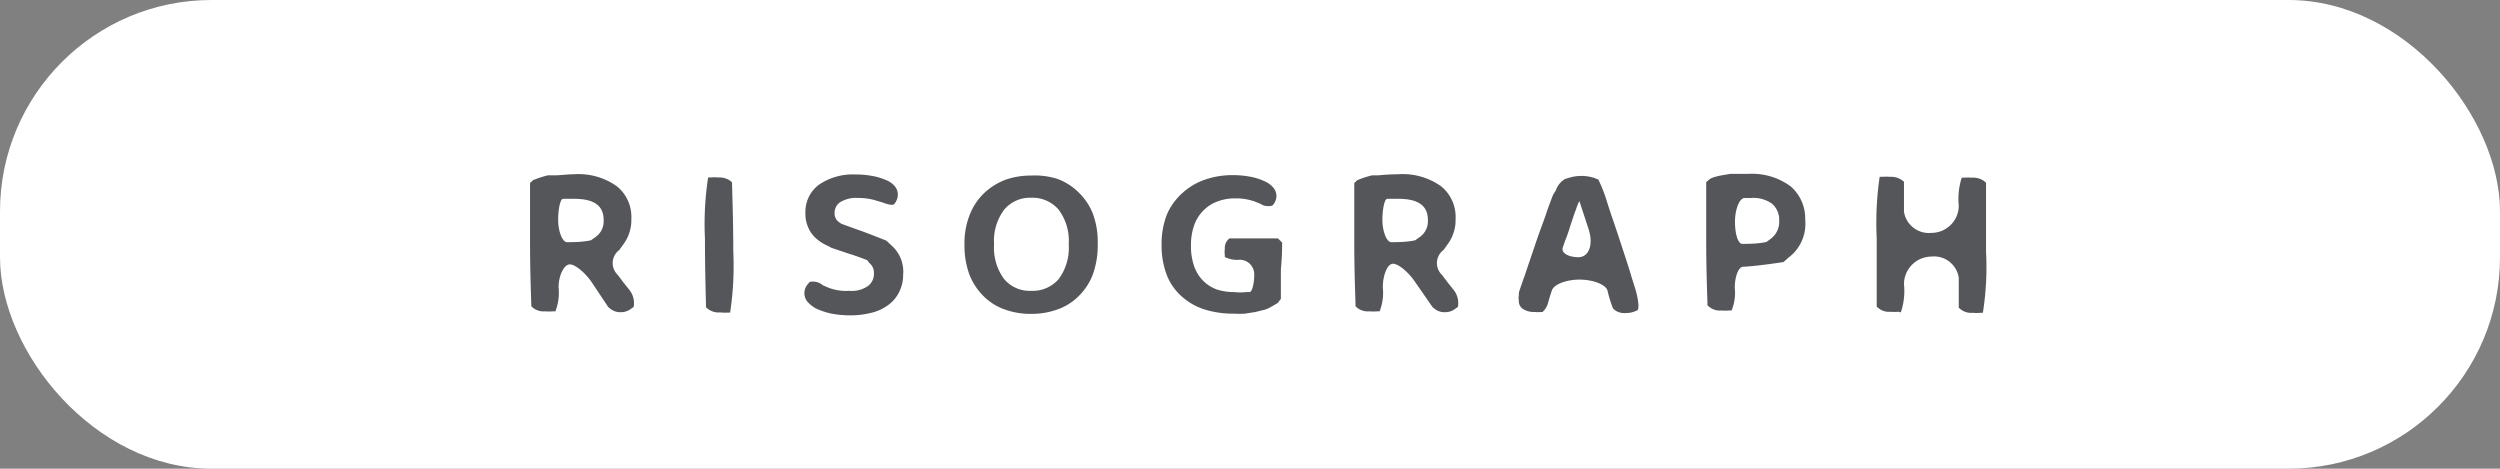
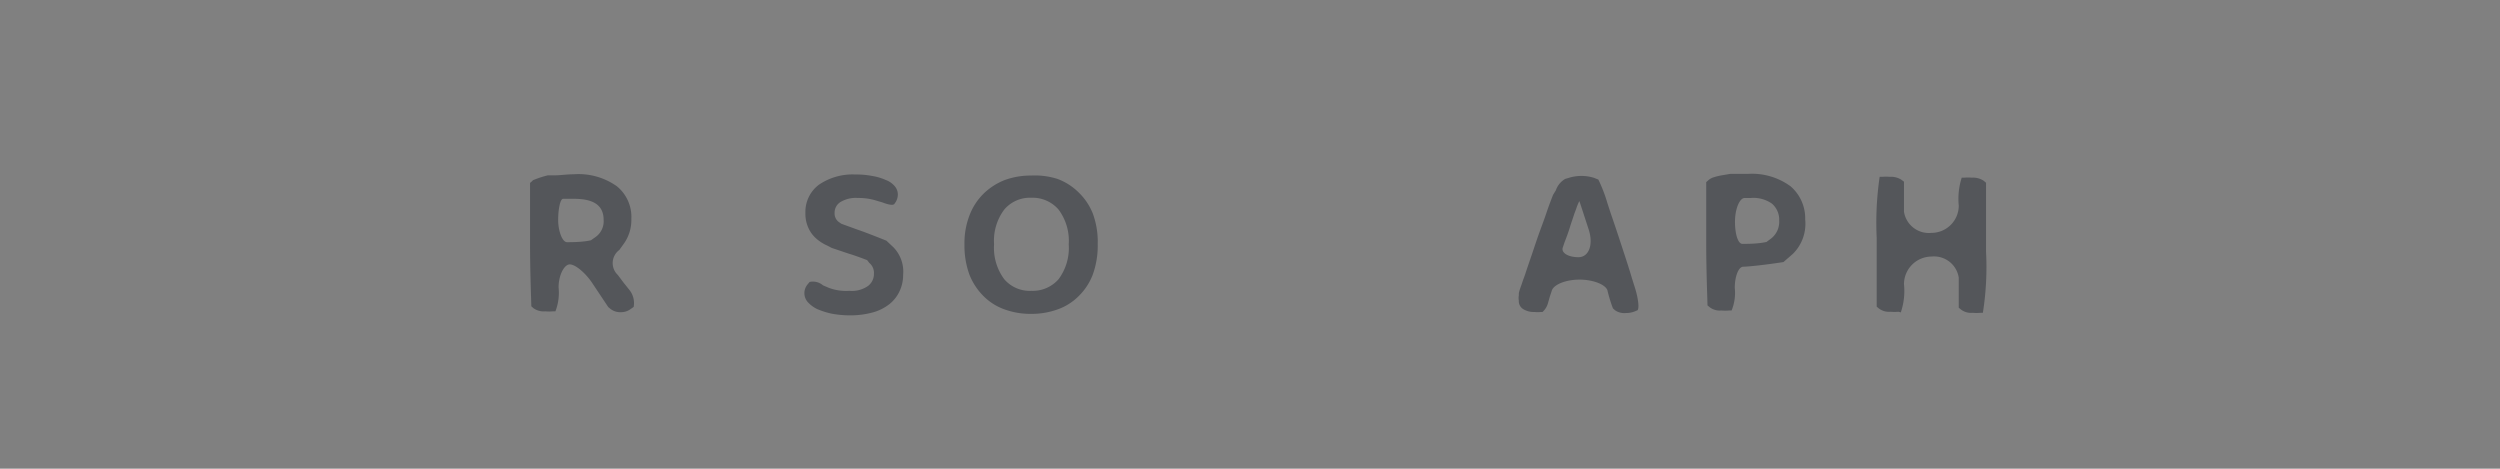
<svg xmlns="http://www.w3.org/2000/svg" viewBox="0 0 118.2 22.16">
  <rect x="0" y="0" width="118.2" height="22.16" fill="#808080" stroke="none" />
  <defs>
    <style>.cls-1{fill:#fff;}.cls-2{fill:#54565a;}</style>
  </defs>
  <g id="レイヤー_2" data-name="レイヤー 2">
    <g id="レイヤー_1-2" data-name="レイヤー 1">
-       <rect class="cls-1" width="118.2" height="22.16" rx="10" />
      <path class="cls-2" d="M26.41,13.59a2.44,2.44,0,0,1-.15,1.13l-.12,0a2,2,0,0,1-.36,0,.83.83,0,0,1-.56-.15l-.1-.09c0-.22-.06-1.56-.06-3s0-2.7,0-2.83l.07-.06.07-.07a4.75,4.75,0,0,1,.7-.23l.3,0c.3,0,.61-.05.92-.05a3.13,3.13,0,0,1,2.05.57,1.87,1.87,0,0,1,.68,1.55,1.92,1.92,0,0,1-.34,1.14l-.23.32A.77.77,0,0,0,29.21,13l.27.36.28.35a1,1,0,0,1,.2.8l-.14.1a.76.76,0,0,1-.45.15.75.75,0,0,1-.5-.15l-.11-.09L28,13.38c-.32-.48-.8-.88-1.06-.88S26.41,13,26.41,13.59Zm.4-2.14c.23,0,.74,0,1.13-.09l.24-.17a.91.91,0,0,0,.36-.79c0-.69-.47-1-1.4-1l-.4,0h-.12c-.13,0-.23.49-.23,1S26.58,11.45,26.81,11.45Z" />
-       <path class="cls-2" d="M34.05,14.77a.83.83,0,0,1-.56-.15l-.11-.09c0-.22-.05-1.68-.05-3.25a14.51,14.51,0,0,1,.15-2.89l.12,0a2,2,0,0,1,.35,0,.91.91,0,0,1,.55.14l.11.09c0,.22.06,1.69.06,3.27a14.67,14.67,0,0,1-.15,2.89l-.11,0A2.1,2.1,0,0,1,34.05,14.77Z" />
      <path class="cls-2" d="M40.16,13.75a1.33,1.33,0,0,0,.88-.23.71.71,0,0,0,.28-.58.61.61,0,0,0-.22-.51L41,12.3c-.28-.11-.67-.25-.85-.3l-.83-.28-.21-.11a2,2,0,0,1-.55-.36,1.46,1.46,0,0,1-.35-.5,1.59,1.59,0,0,1-.13-.68,1.6,1.6,0,0,1,.63-1.33,2.82,2.82,0,0,1,1.73-.49,4,4,0,0,1,.8.07,2.55,2.55,0,0,1,.64.19,1,1,0,0,1,.42.29.6.6,0,0,1,.15.39.69.69,0,0,1-.1.36l-.07.1c-.09.08-.35,0-.56-.08l-.27-.08a2.82,2.82,0,0,0-.89-.13,1.42,1.42,0,0,0-.82.19.59.59,0,0,0-.28.52.5.5,0,0,0,.19.42l.13.09.77.28c.16.05.77.28,1.36.52l.33.31A1.65,1.65,0,0,1,42.7,13a1.77,1.77,0,0,1-.17.77,1.67,1.67,0,0,1-.48.61,2.2,2.2,0,0,1-.78.39,4,4,0,0,1-1.08.14,4.77,4.77,0,0,1-.87-.08,3.73,3.73,0,0,1-.69-.22,1.48,1.48,0,0,1-.45-.34.64.64,0,0,1,0-.82l.1-.12a.73.73,0,0,1,.63.16l.28.12A2.33,2.33,0,0,0,40.16,13.75Z" />
      <path class="cls-2" d="M51.9,11.55A4,4,0,0,1,51.66,13,2.83,2.83,0,0,1,51,14a2.66,2.66,0,0,1-1,.63,3.64,3.64,0,0,1-1.25.21,3.6,3.6,0,0,1-1.25-.21,2.66,2.66,0,0,1-1-.63,3,3,0,0,1-.66-1,4,4,0,0,1-.24-1.43,3.67,3.67,0,0,1,.25-1.42,2.86,2.86,0,0,1,.66-1,3,3,0,0,1,1-.64,3.59,3.59,0,0,1,1.24-.21A3.53,3.53,0,0,1,50,8.46a2.81,2.81,0,0,1,1,.64,2.87,2.87,0,0,1,.67,1A3.88,3.88,0,0,1,51.9,11.55Zm-1.37,0a2.47,2.47,0,0,0-.48-1.64,1.62,1.62,0,0,0-1.29-.56,1.59,1.59,0,0,0-1.28.56A2.45,2.45,0,0,0,47,11.55a2.48,2.48,0,0,0,.48,1.65,1.58,1.58,0,0,0,1.28.55,1.62,1.62,0,0,0,1.29-.55A2.48,2.48,0,0,0,50.53,11.55Z" />
-       <path class="cls-2" d="M60.56,12.74c0,.6,0,1.22,0,1.39l-.07.09-.07.1c-.15.09-.37.22-.48.27l-.13.05-.45.11-.5.08a4.41,4.41,0,0,1-.52,0,4.56,4.56,0,0,1-1.36-.19,2.93,2.93,0,0,1-1.08-.6,2.62,2.62,0,0,1-.72-1,3.88,3.88,0,0,1-.26-1.48,3.81,3.81,0,0,1,.26-1.44,2.91,2.91,0,0,1,.73-1,3.09,3.09,0,0,1,1.07-.63,4,4,0,0,1,1.31-.21,4.46,4.46,0,0,1,.85.08,2.76,2.76,0,0,1,.65.21,1.15,1.15,0,0,1,.42.31.61.61,0,0,1,.14.37.67.67,0,0,1-.11.37l-.08.1a.69.69,0,0,1-.58-.09l-.25-.1a2.61,2.61,0,0,0-.94-.15,2.24,2.24,0,0,0-.84.15,1.76,1.76,0,0,0-.66.43,1.84,1.84,0,0,0-.43.69,2.77,2.77,0,0,0-.15.94,2.84,2.84,0,0,0,.15,1,1.84,1.84,0,0,0,.43.69,1.76,1.76,0,0,0,.65.41,2.71,2.71,0,0,0,.82.12,2.34,2.34,0,0,0,.55,0l.17,0c.12,0,.22-.41.22-.81a.69.69,0,0,0-.67-.72,1.29,1.29,0,0,1-.72-.13l0-.09a1,1,0,0,1,0-.3.54.54,0,0,1,.13-.4l.08-.09c.14,0,.64,0,1.12,0s1,0,1.18,0l.1.1.1.1A13.68,13.68,0,0,1,60.56,12.74Z" />
-       <path class="cls-2" d="M65.38,13.59a2.44,2.44,0,0,1-.15,1.13l-.12,0a2,2,0,0,1-.36,0,.82.82,0,0,1-.56-.15l-.1-.09c0-.22-.06-1.56-.06-3s0-2.7,0-2.83l.07-.06.07-.07a4.75,4.75,0,0,1,.7-.23l.3,0a9.12,9.12,0,0,1,.92-.05,3.13,3.13,0,0,1,2.05.57,1.87,1.87,0,0,1,.68,1.55,1.92,1.92,0,0,1-.34,1.14l-.23.32A.77.77,0,0,0,68.18,13l.27.36.28.35a1,1,0,0,1,.2.8l-.14.1a.76.76,0,0,1-.45.15.75.75,0,0,1-.5-.15l-.11-.09-.81-1.17c-.32-.48-.8-.88-1.06-.88S65.38,13,65.38,13.59Zm.4-2.14c.23,0,.74,0,1.13-.09l.24-.17a.91.91,0,0,0,.36-.79c0-.69-.47-1-1.4-1l-.4,0h-.12c-.13,0-.23.49-.23,1S65.55,11.45,65.78,11.45Z" />
      <path class="cls-2" d="M76,13.73c-.09-.28-.68-.51-1.32-.51s-1.22.23-1.31.52l-.09.27-.08.28a.88.88,0,0,1-.27.46l-.08,0a1.26,1.26,0,0,1-.3,0,.94.94,0,0,1-.54-.14.44.44,0,0,1-.2-.4.67.67,0,0,1,0-.24l0-.08c0-.11.12-.39.19-.62l.1-.27c.09-.28.19-.57.3-.89s.22-.66.34-1,.25-.67.36-1,.22-.62.33-.9L73.56,9A1,1,0,0,1,74,8.46l.17-.05a2,2,0,0,1,1.2,0l.2.08A7.12,7.12,0,0,1,76,9.61l.16.49c.17.49.34,1,.51,1.52s.33,1,.49,1.54l.16.51c.14.47.19.91.1,1l-.12.05a1.14,1.14,0,0,1-.43.08.76.76,0,0,1-.51-.13l-.1-.09A6.67,6.67,0,0,1,76,13.73ZM74.67,9.51a2.31,2.31,0,0,0-.15.37l-.08.21c-.07.22-.15.44-.22.67s-.16.47-.25.7l-.08.24c-.09.25.25.46.74.46s.72-.59.48-1.32S74.68,9.51,74.67,9.51Z" />
      <path class="cls-2" d="M82.42,12.61c-.22,0-.4.46-.4,1a2.2,2.2,0,0,1-.15,1.07l-.11,0a2.22,2.22,0,0,1-.37,0,.79.79,0,0,1-.55-.15l-.11-.09c0-.22-.06-1.56-.06-3s0-2.7,0-2.83l.07-.06a.68.68,0,0,1,.29-.17,2.87,2.87,0,0,1,.37-.09l.41-.07.44,0h.41a3.08,3.08,0,0,1,2,.59,2,2,0,0,1,.69,1.57A2,2,0,0,1,84.77,12l-.45.39C83.5,12.52,82.64,12.61,82.42,12.61Zm0-1.08c.2,0,.7,0,1.1-.09l.24-.18a1,1,0,0,0,.36-.83,1,1,0,0,0-.34-.8,1.53,1.53,0,0,0-1-.27h-.29c-.25,0-.46.54-.46,1.12S82.17,11.53,82.38,11.53Z" />
      <path class="cls-2" d="M89.76,14.74a2.13,2.13,0,0,1-.37,0,.8.8,0,0,1-.55-.15l-.11-.09c0-.22,0-1.68,0-3.25a15,15,0,0,1,.14-2.89l.12,0a2.2,2.2,0,0,1,.36,0,.91.91,0,0,1,.55.14l.12.09c0,.22,0,.86,0,1.42a1.19,1.19,0,0,0,1.3,1,1.29,1.29,0,0,0,1.29-1.29,3.29,3.29,0,0,1,.14-1.32l.12,0a2.2,2.2,0,0,1,.36,0,.91.91,0,0,1,.55.14l.12.1c0,.22,0,1.69,0,3.26a13.82,13.82,0,0,1-.15,2.89l-.11,0a2.13,2.13,0,0,1-.37,0,.8.8,0,0,1-.55-.15l-.11-.09c0-.22,0-.86,0-1.42a1.18,1.18,0,0,0-1.29-1,1.31,1.31,0,0,0-1.3,1.3,3.14,3.14,0,0,1-.15,1.34Z" />
    </g>
  </g>
</svg>